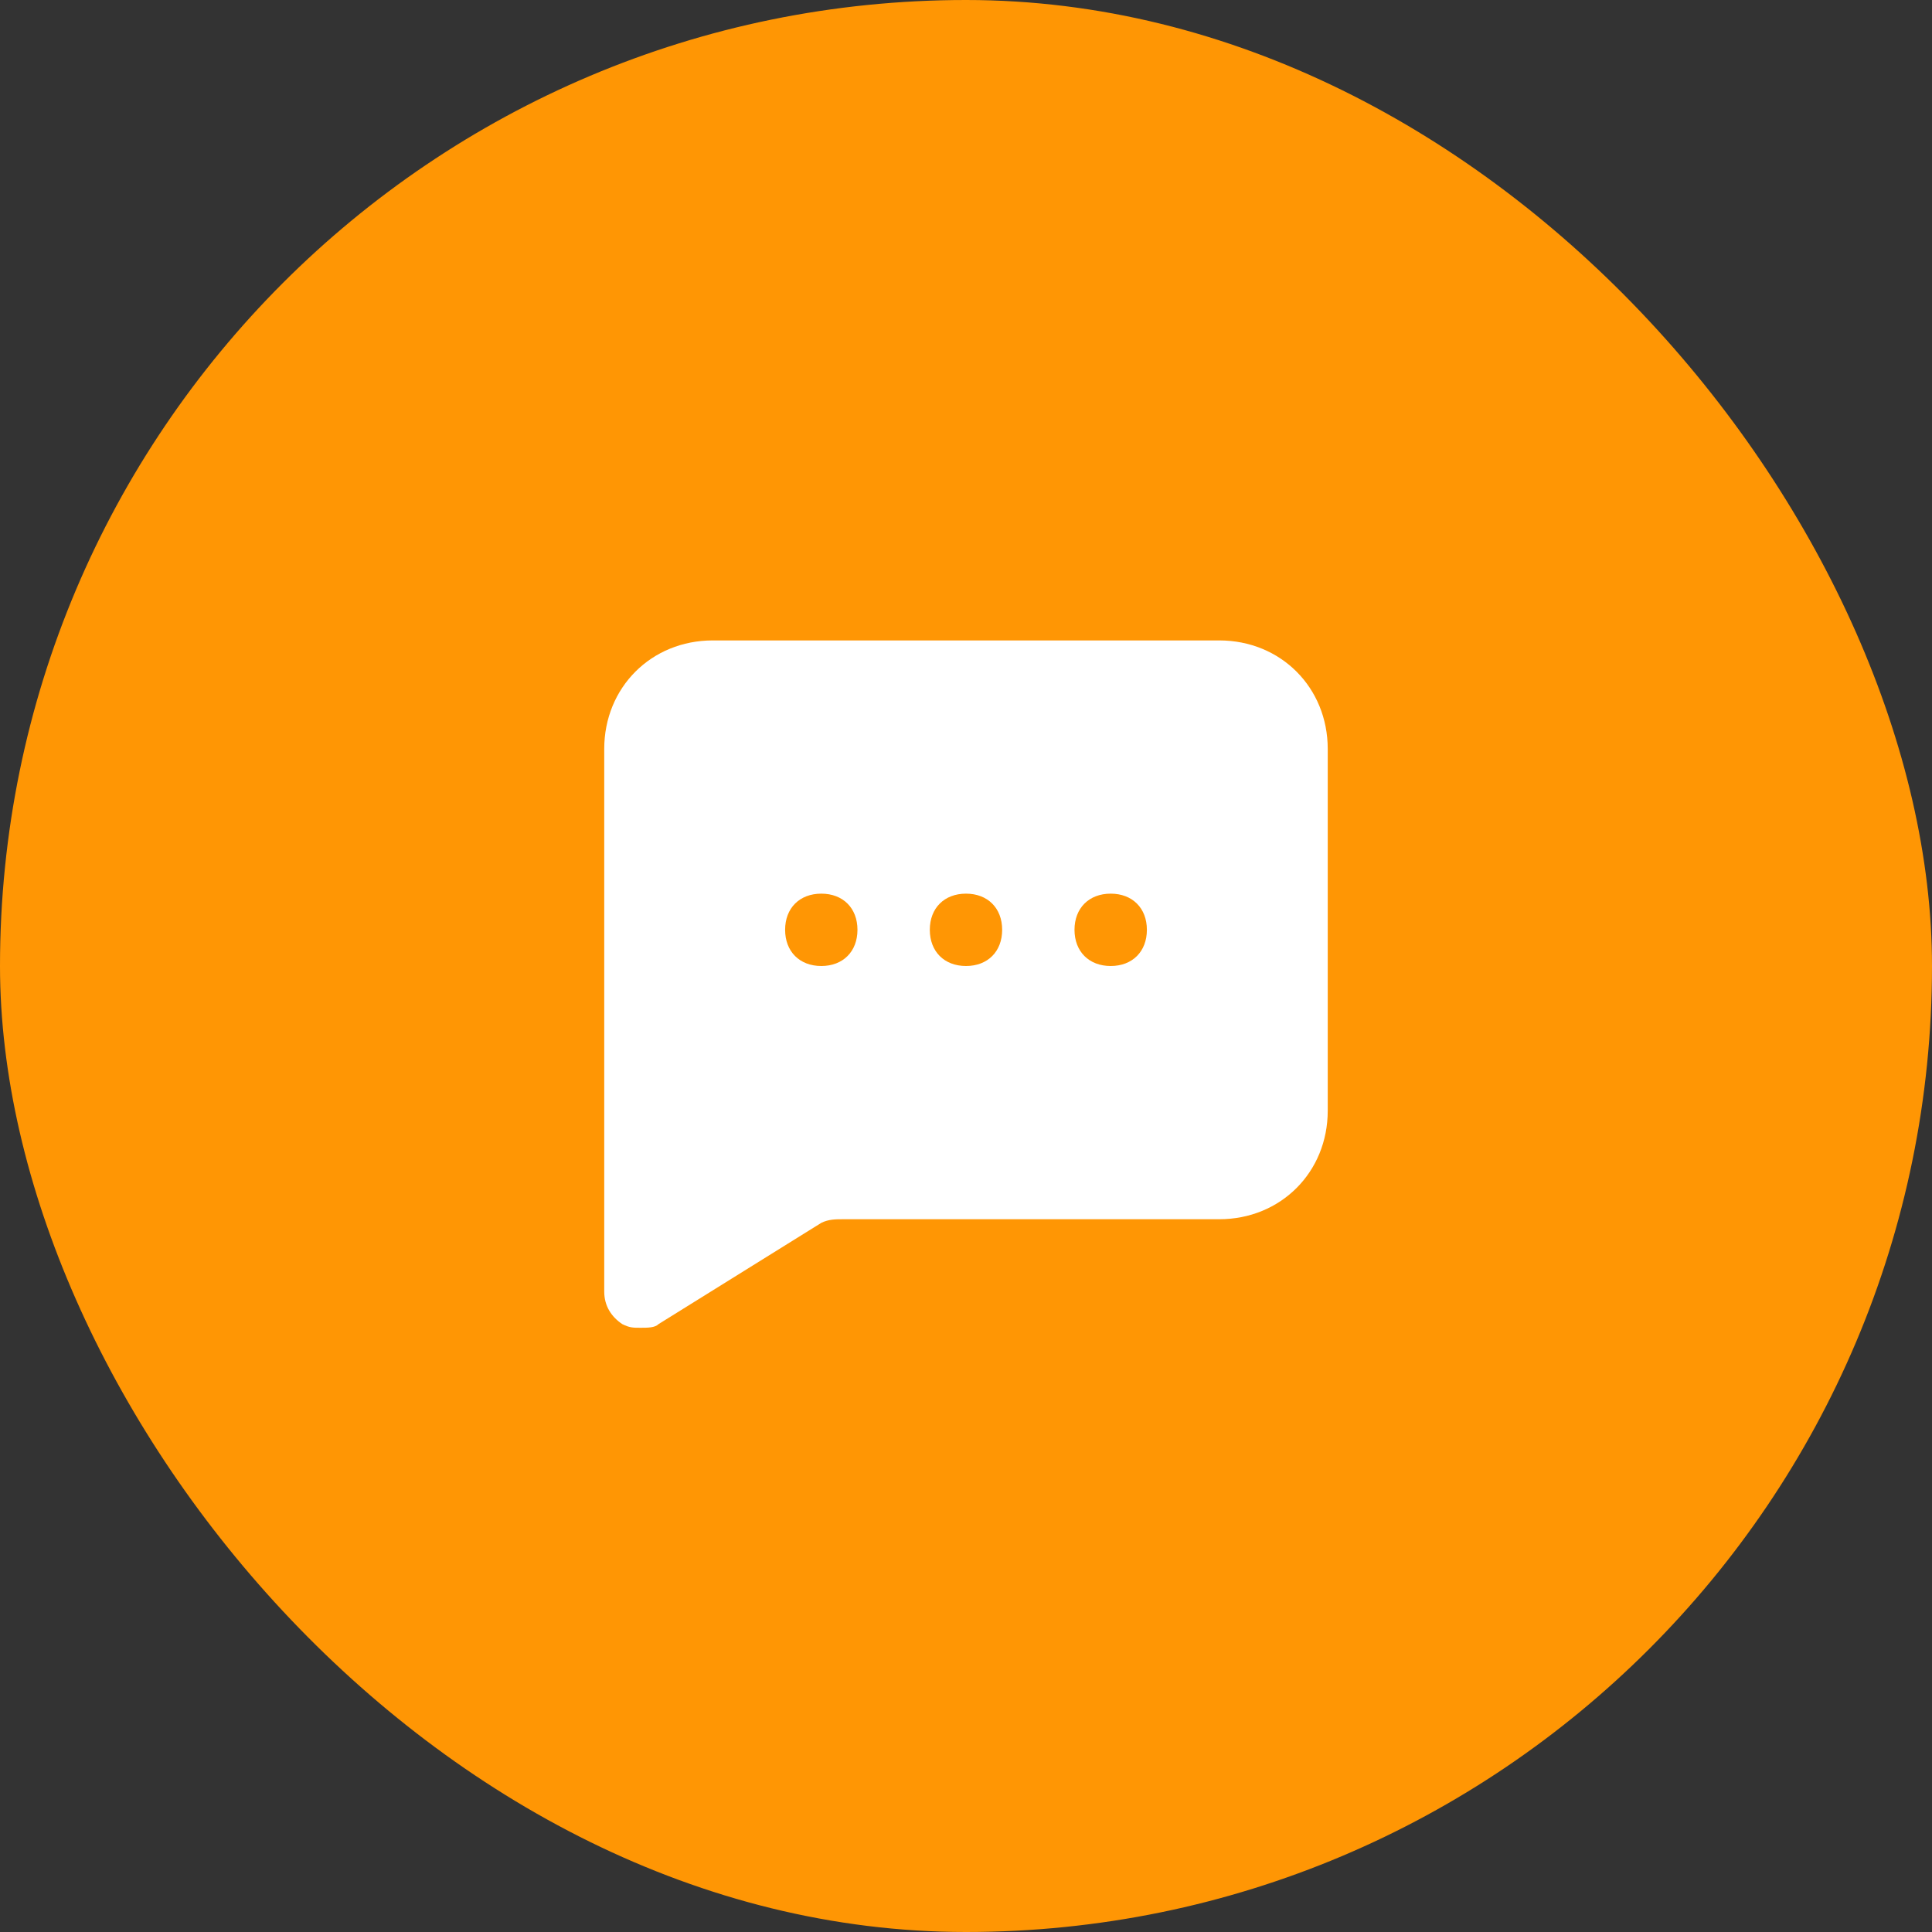
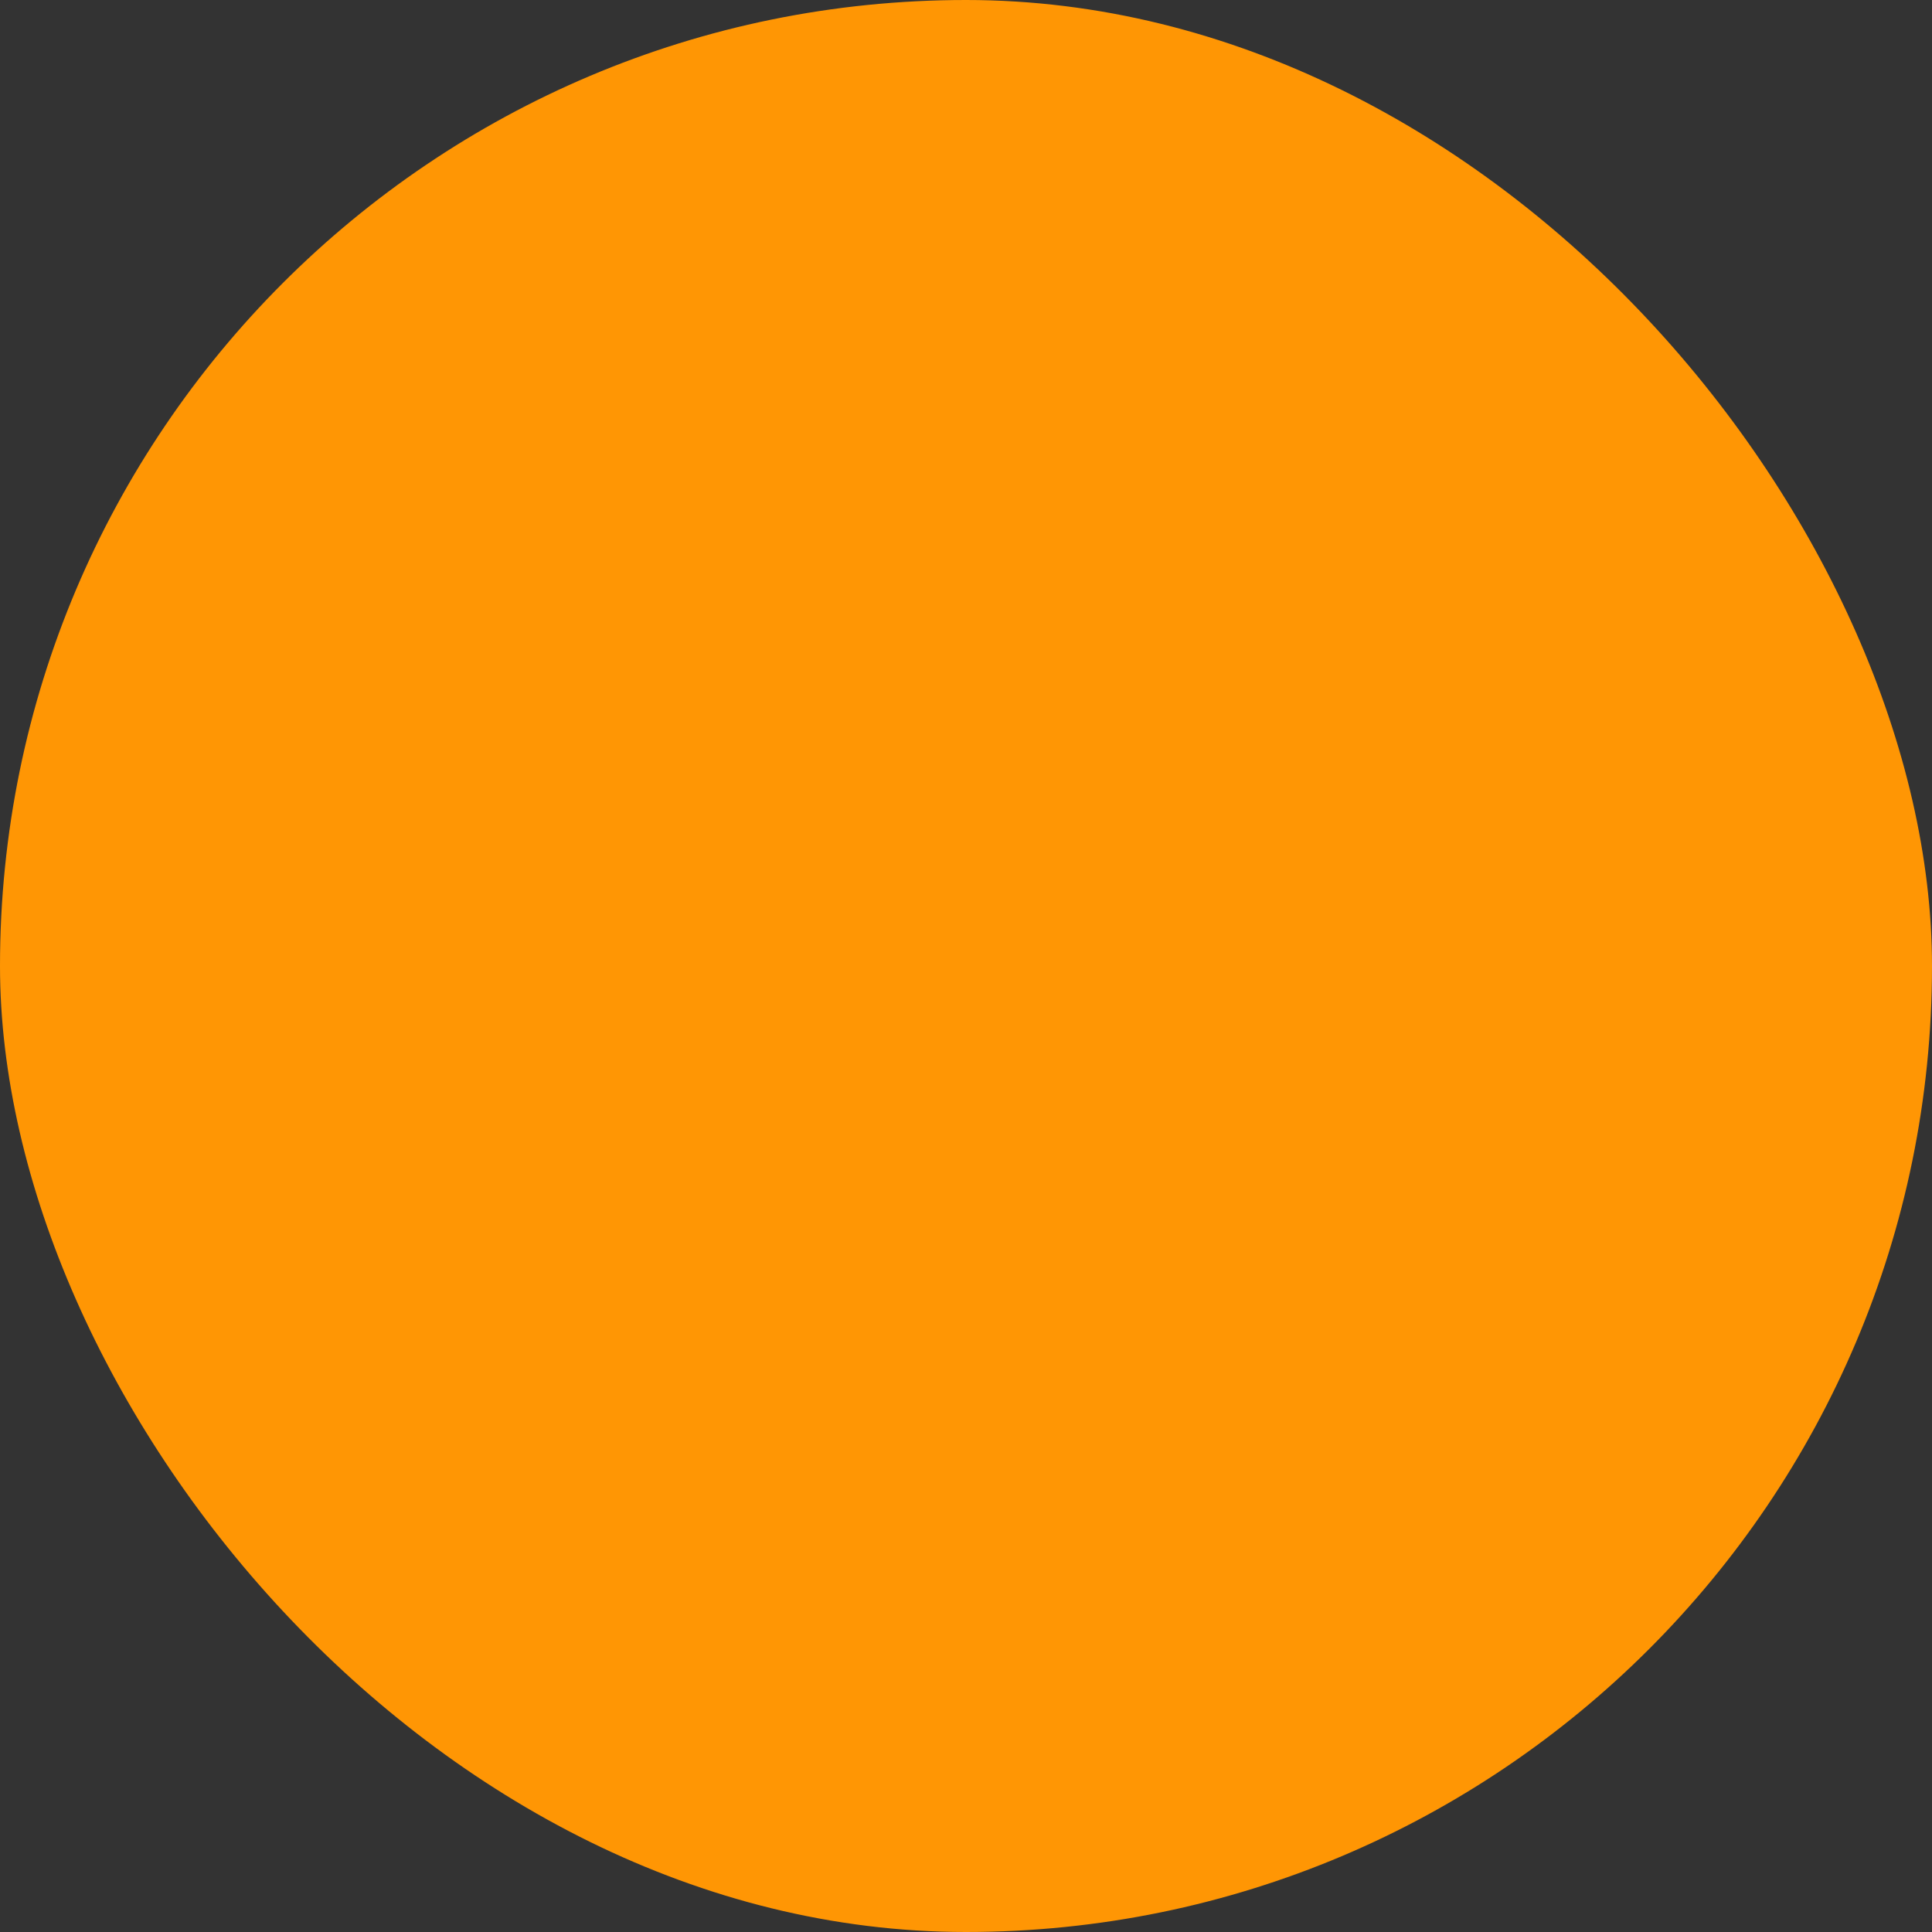
<svg xmlns="http://www.w3.org/2000/svg" width="56" height="56" viewBox="0 0 56 56" fill="none">
  <rect x="0" y="0" width="56" height="56" fill="#333333" stroke="none" />
  <rect width="56" height="56" rx="28" fill="#FF9604" />
-   <path d="M35.34 18.563H20.66C18.878 18.563 17.514 19.926 17.514 21.709V37.437C17.514 37.856 17.724 38.171 18.039 38.381C18.248 38.486 18.353 38.486 18.563 38.486C18.773 38.486 18.982 38.486 19.087 38.381L23.806 35.445C24.015 35.34 24.225 35.34 24.435 35.34H35.34C37.122 35.34 38.485 33.977 38.485 32.194V21.709C38.485 19.926 37.122 18.563 35.34 18.563ZM23.806 28C23.177 28 22.757 27.581 22.757 26.951C22.757 26.322 23.177 25.903 23.806 25.903C24.435 25.903 24.854 26.322 24.854 26.951C24.854 27.581 24.435 28 23.806 28ZM28 28C27.371 28 26.951 27.581 26.951 26.951C26.951 26.322 27.371 25.903 28 25.903C28.629 25.903 29.048 26.322 29.048 26.951C29.048 27.581 28.629 28 28 28ZM32.194 28C31.565 28 31.145 27.581 31.145 26.951C31.145 26.322 31.565 25.903 32.194 25.903C32.823 25.903 33.243 26.322 33.243 26.951C33.243 27.581 32.823 28 32.194 28Z" fill="white" />
</svg>